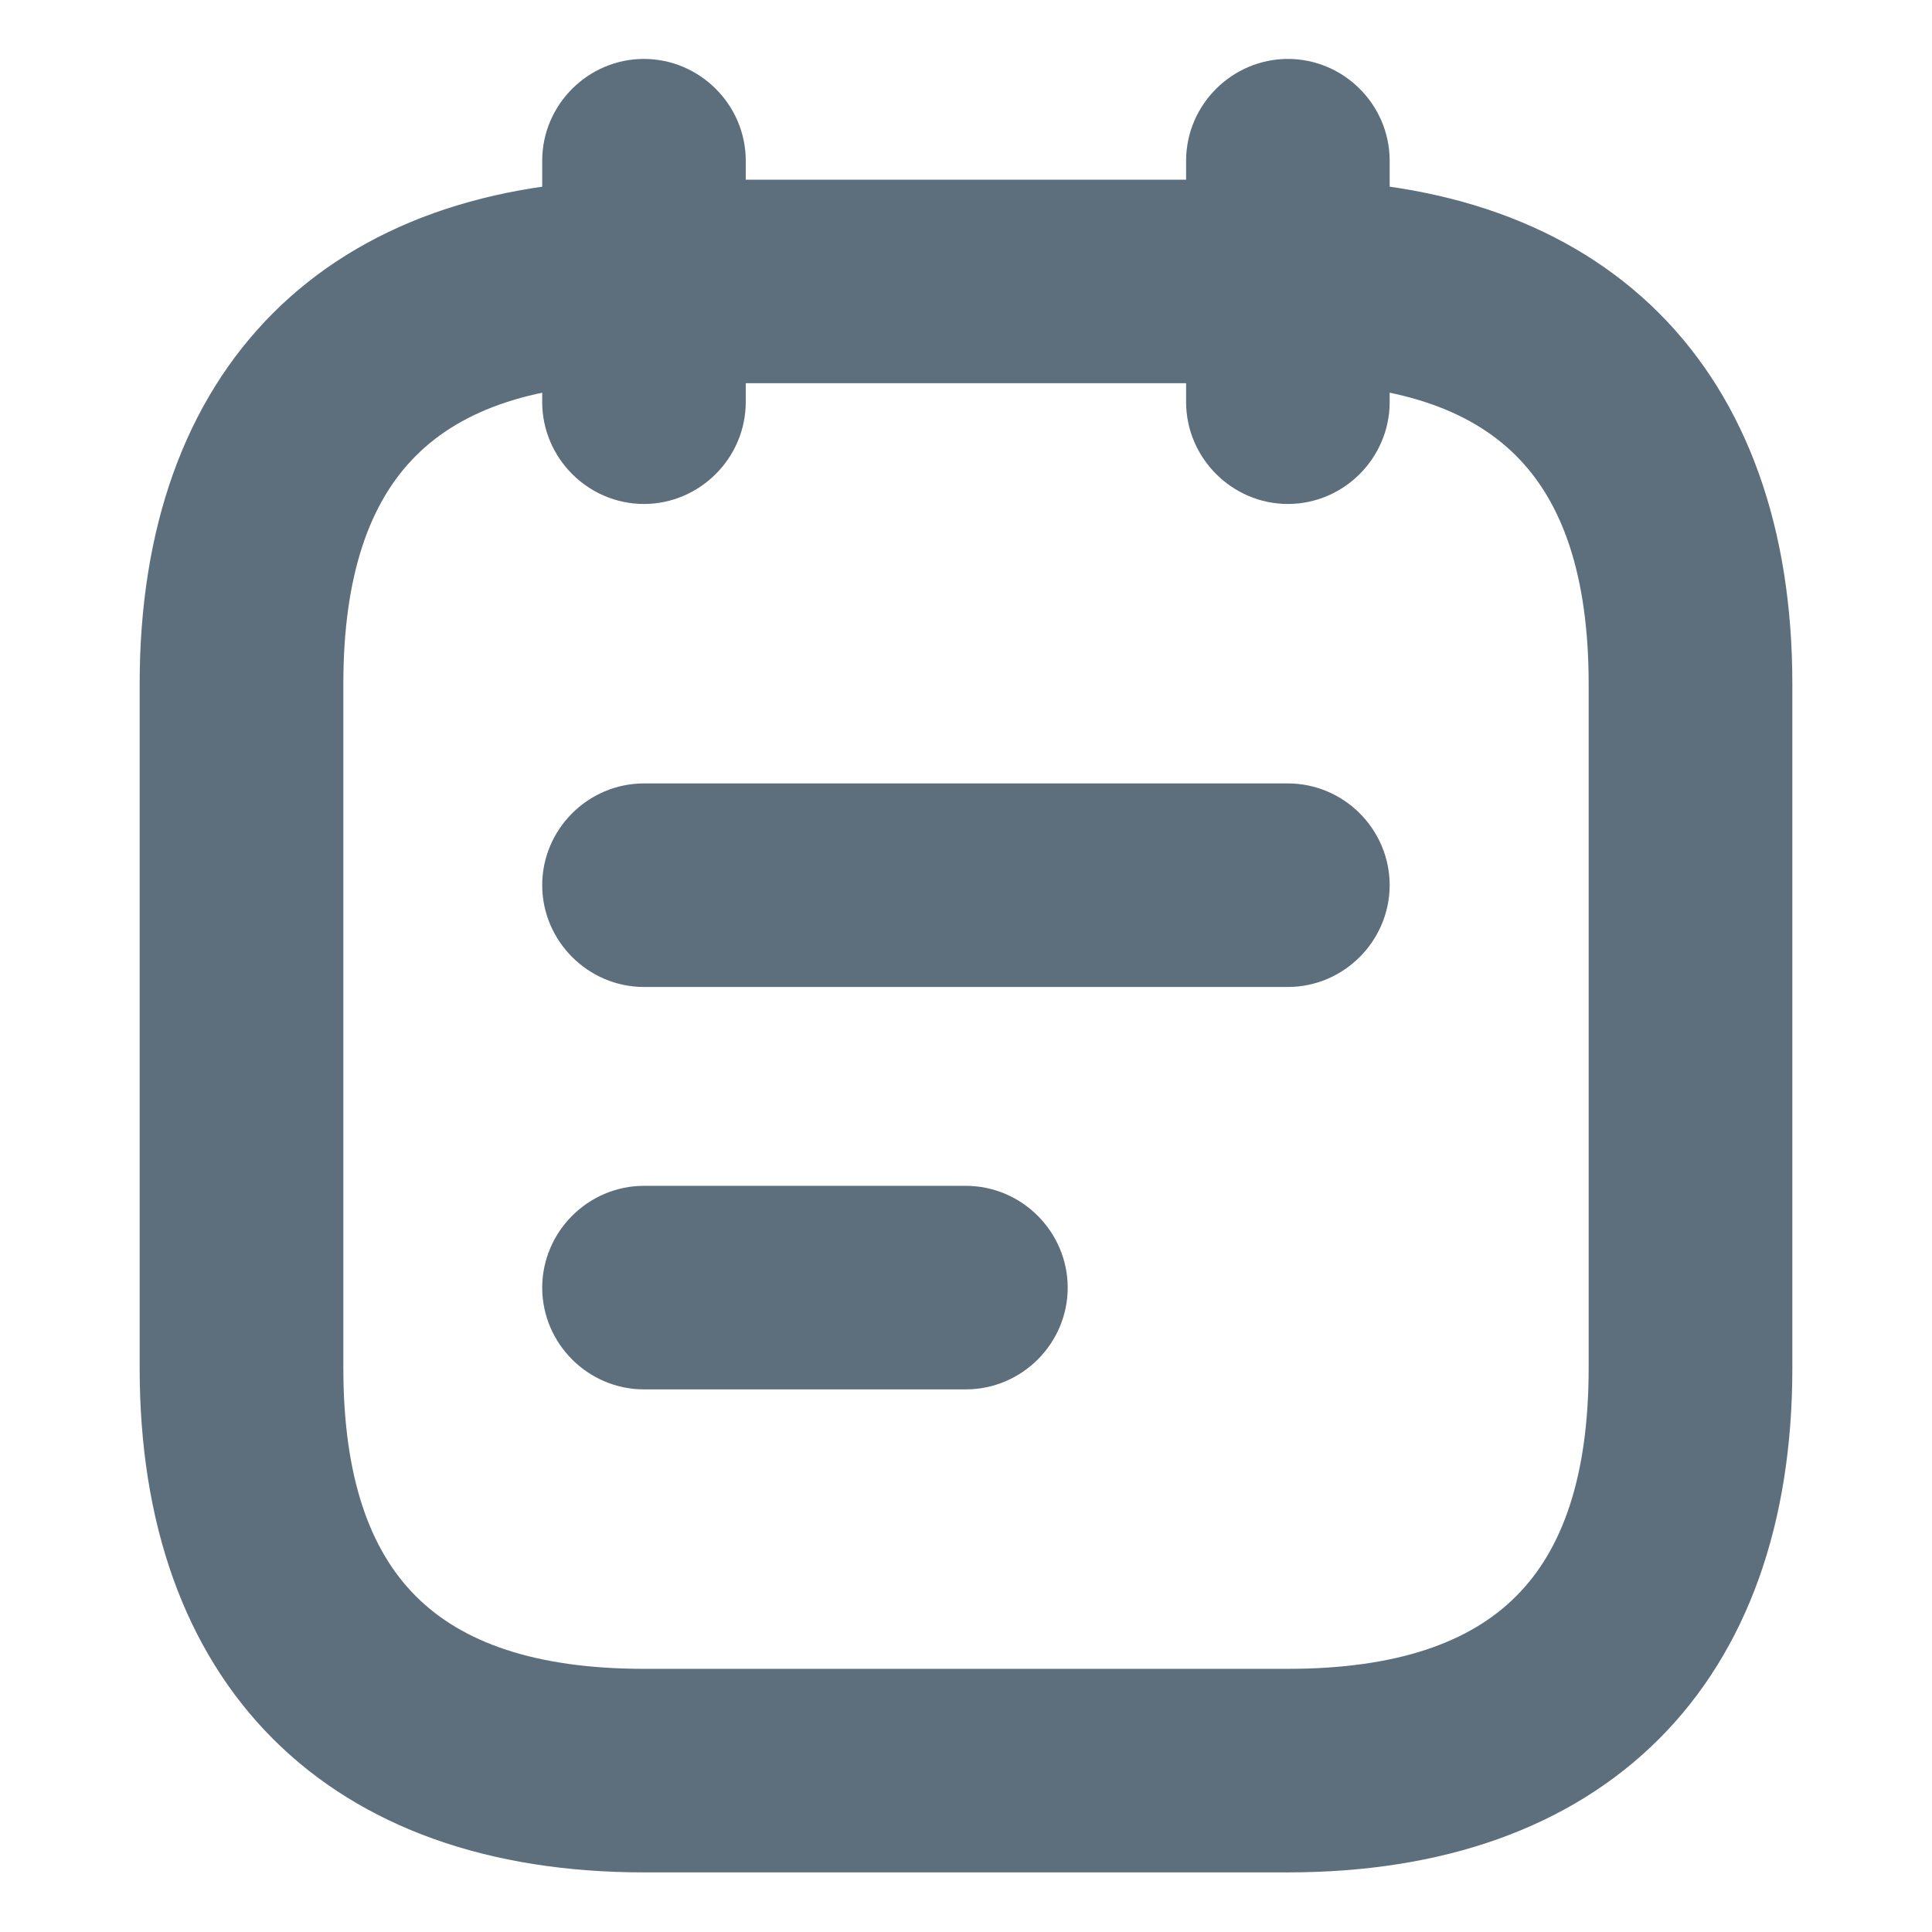
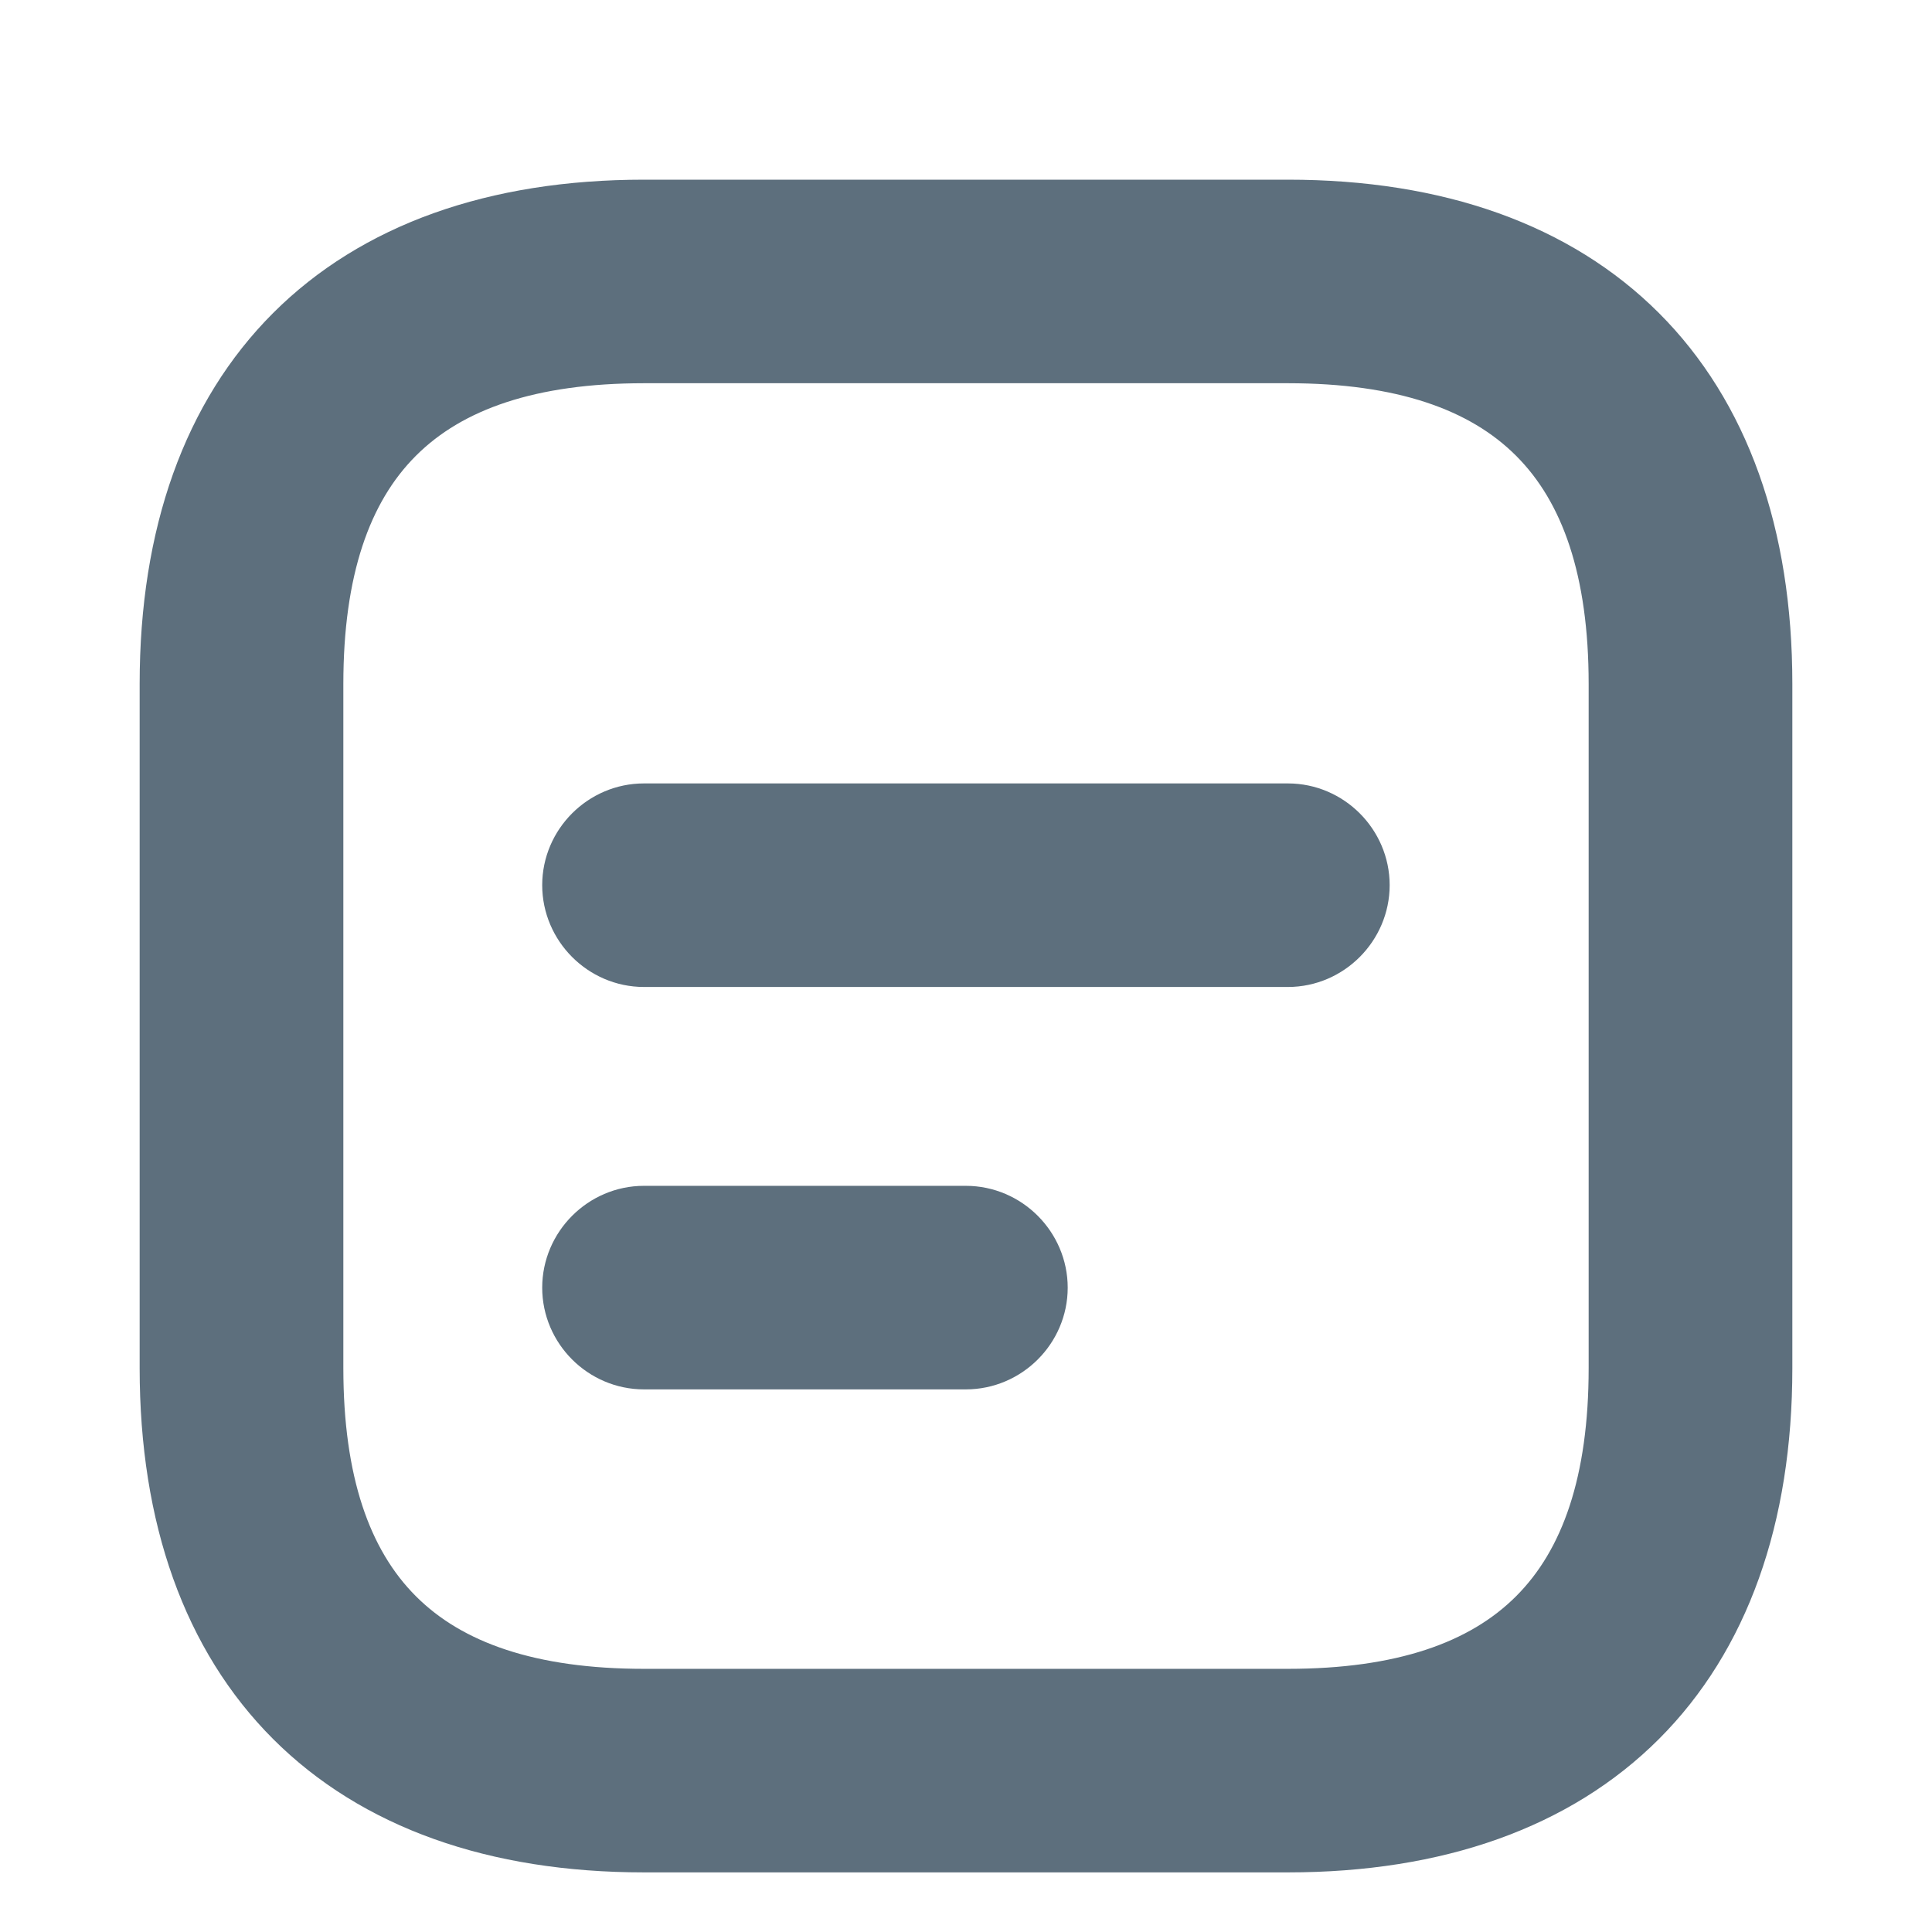
<svg xmlns="http://www.w3.org/2000/svg" width="14" height="14" viewBox="0 0 14 14" fill="none">
-   <path d="M4.666 3.352C4.427 3.352 4.229 3.153 4.229 2.914V1.164C4.229 0.925 4.427 0.727 4.666 0.727C4.905 0.727 5.104 0.925 5.104 1.164V2.914C5.104 3.153 4.905 3.352 4.666 3.352ZM9.333 3.352C9.094 3.352 8.895 3.153 8.895 2.914V1.164C8.895 0.925 9.094 0.727 9.333 0.727C9.572 0.727 9.77 0.925 9.77 1.164V2.914C9.77 3.153 9.572 3.352 9.333 3.352Z" fill="#5D6F7D" stroke="#5D6F7D" stroke-width="0.6" />
  <path d="M9.333 13.268H4.667C2.538 13.268 1.312 12.043 1.312 9.914V4.956C1.312 2.827 2.538 1.602 4.667 1.602H9.333C11.463 1.602 12.688 2.827 12.688 4.956V9.914C12.688 12.043 11.463 13.268 9.333 13.268ZM4.667 2.477C2.998 2.477 2.188 3.287 2.188 4.956V9.914C2.188 11.582 2.998 12.393 4.667 12.393H9.333C11.002 12.393 11.812 11.582 11.812 9.914V4.956C11.812 3.287 11.002 2.477 9.333 2.477H4.667Z" fill="#5D6F7D" stroke="#5D6F7D" stroke-width="0.6" />
  <path d="M9.333 6.852H4.666C4.427 6.852 4.229 6.653 4.229 6.414C4.229 6.175 4.427 5.977 4.666 5.977H9.333C9.572 5.977 9.77 6.175 9.77 6.414C9.77 6.653 9.572 6.852 9.333 6.852ZM6.999 9.768H4.666C4.427 9.768 4.229 9.57 4.229 9.331C4.229 9.092 4.427 8.893 4.666 8.893H6.999C7.239 8.893 7.437 9.092 7.437 9.331C7.437 9.57 7.239 9.768 6.999 9.768Z" fill="#5D6F7D" stroke="#5D6F7D" stroke-width="0.6" />
</svg>